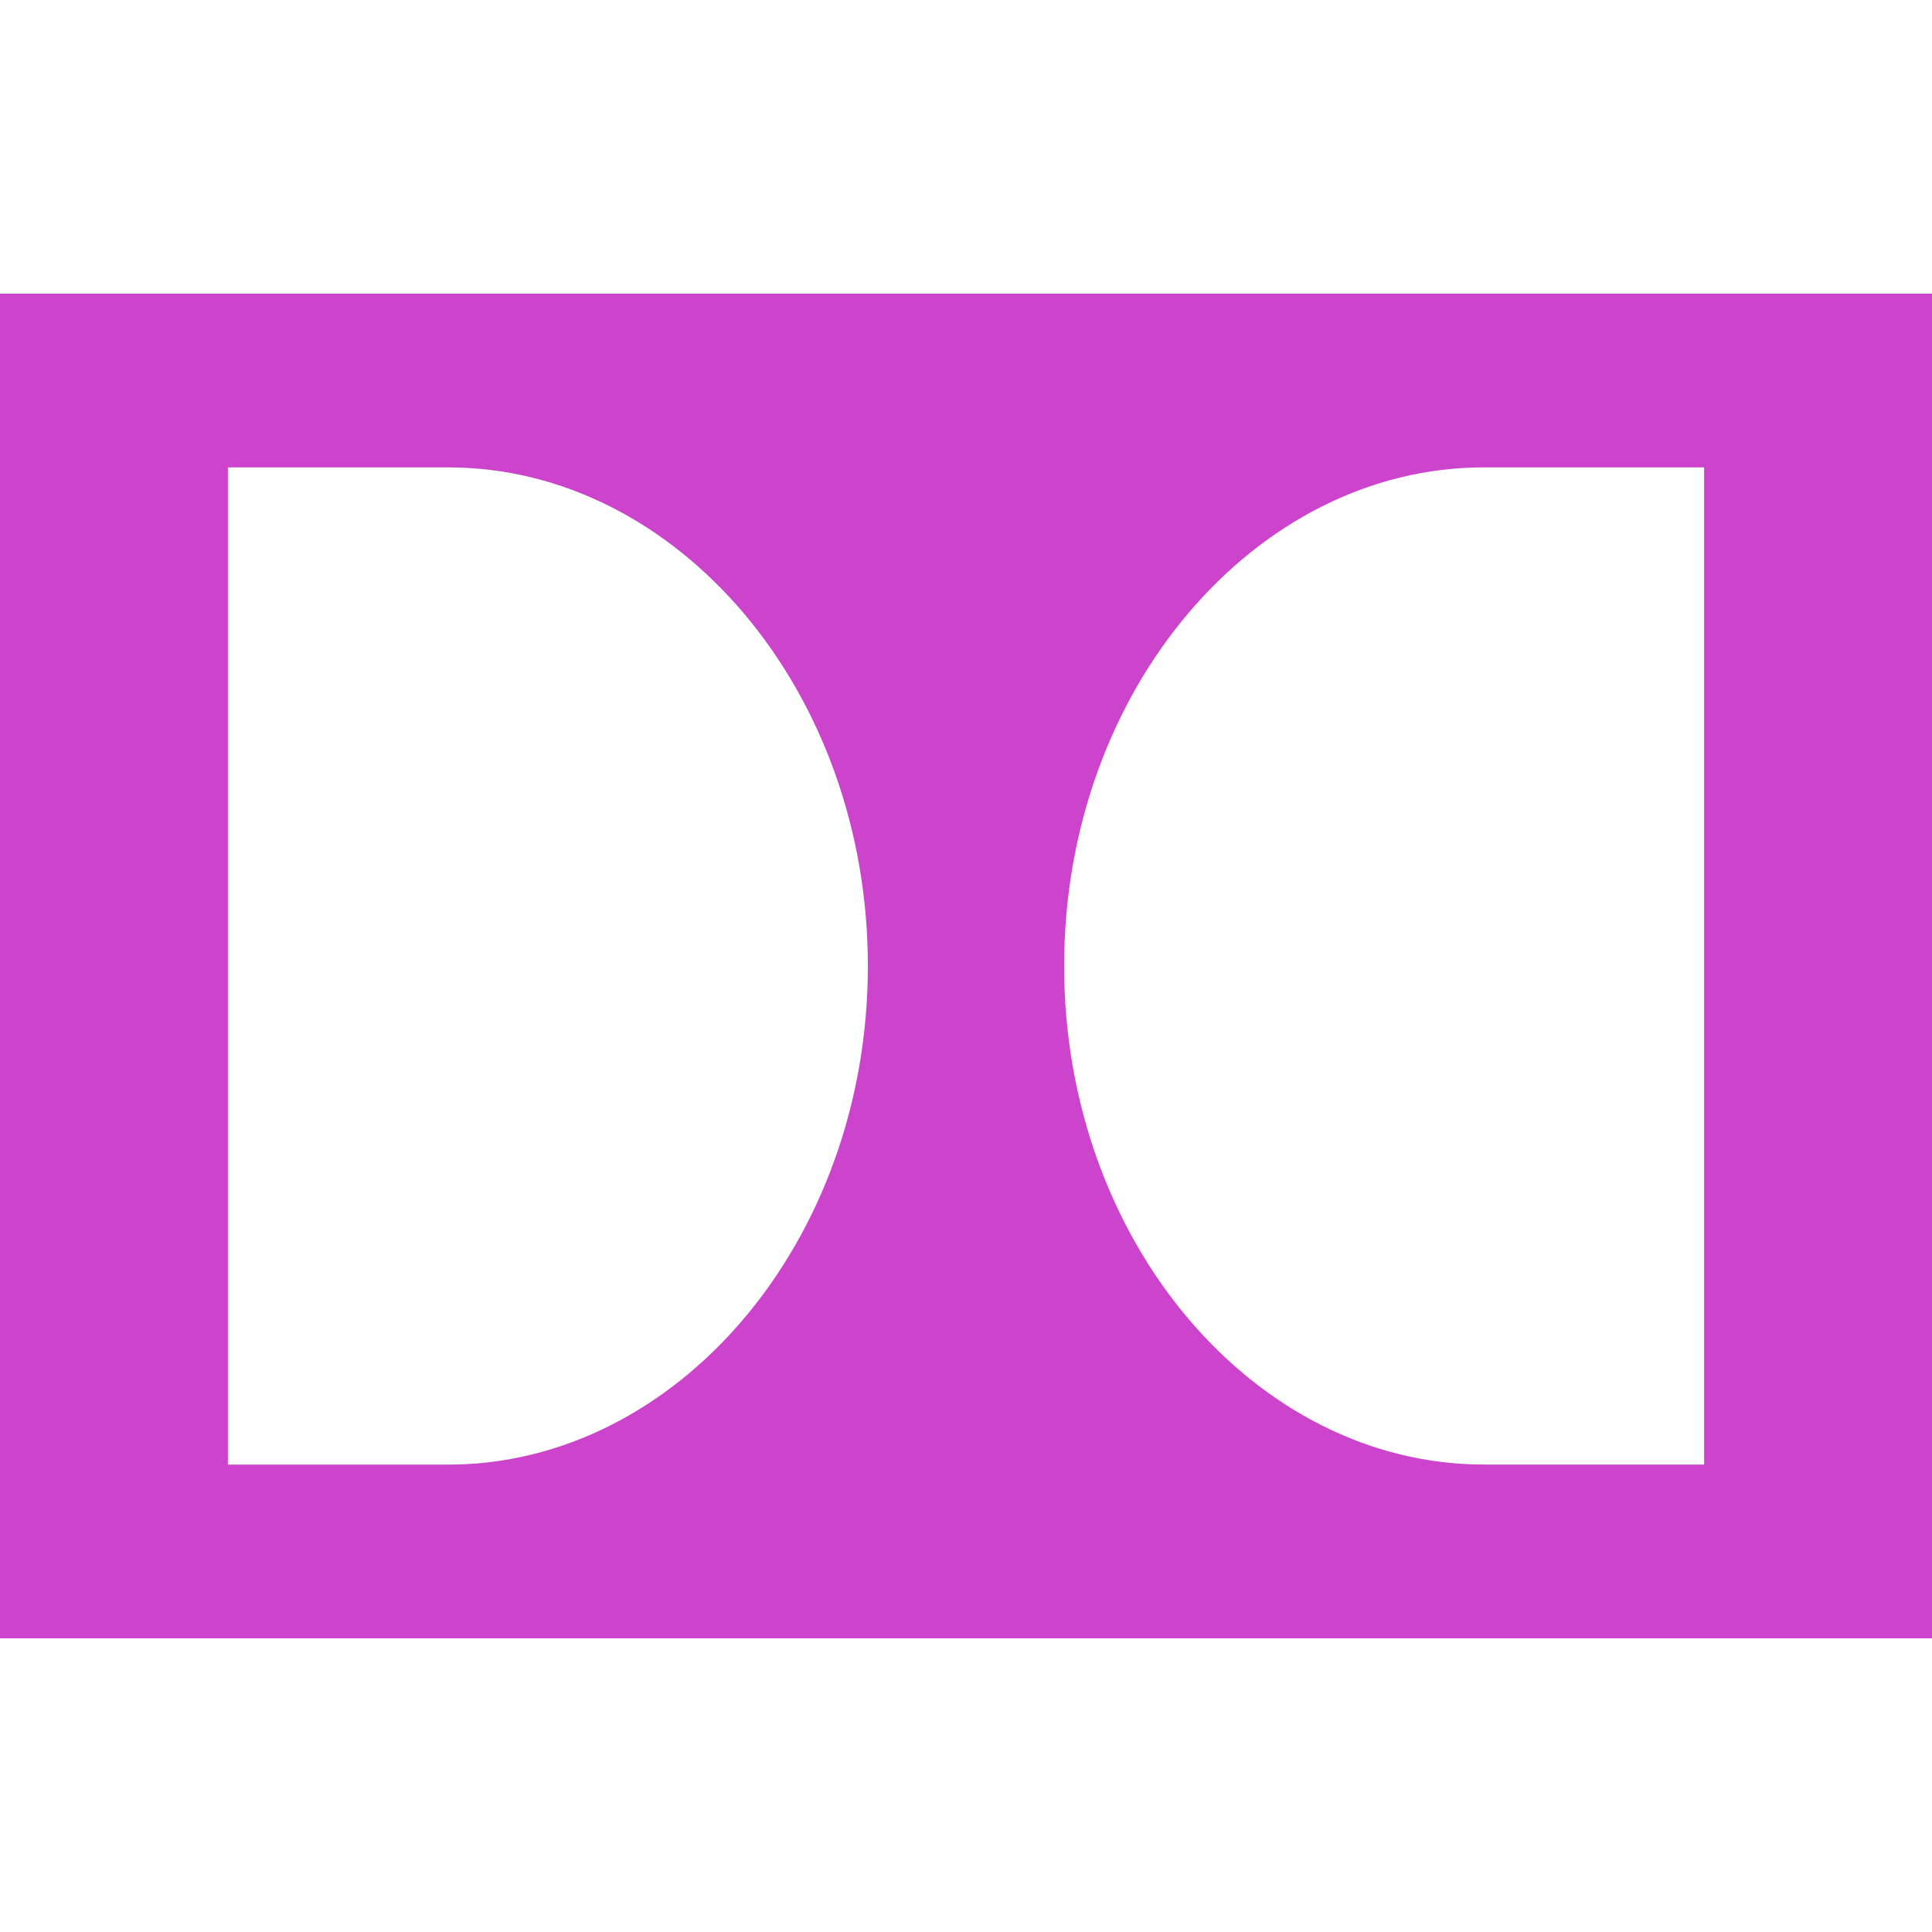
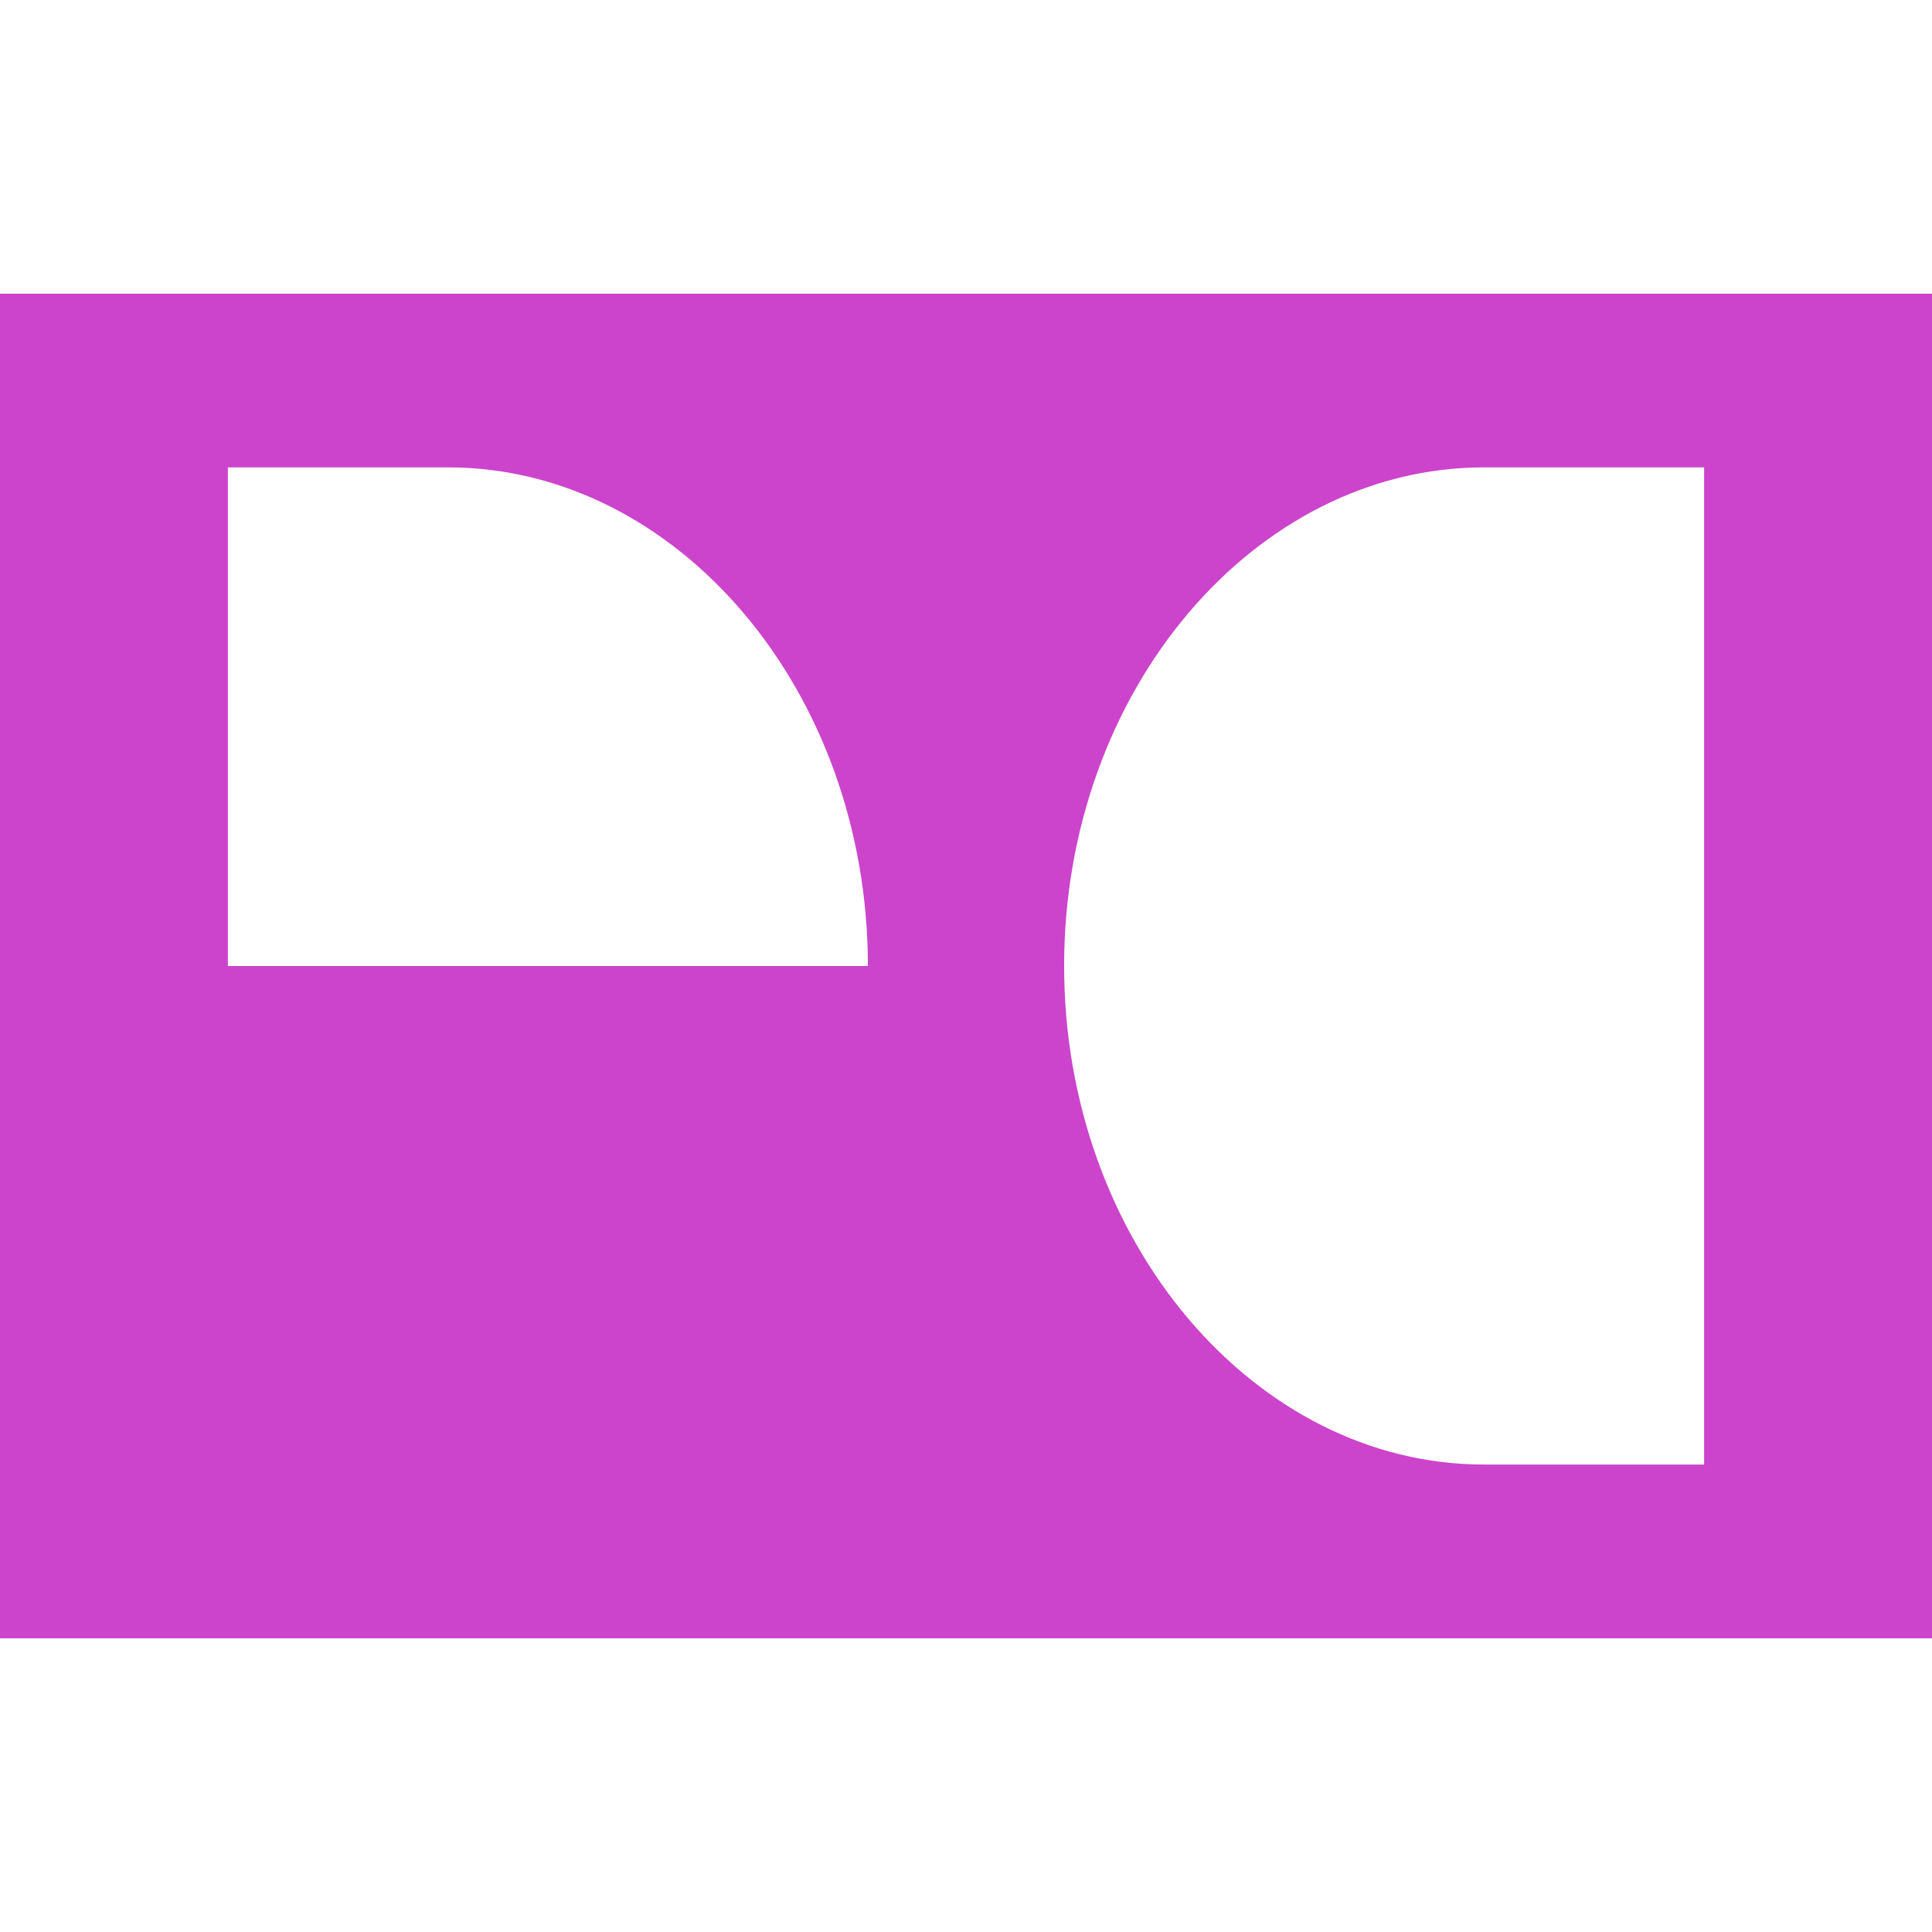
<svg xmlns="http://www.w3.org/2000/svg" role="img" width="32px" height="32px" viewBox="0 0 24 24">
  <title>Dolby</title>
-   <path fill="#c4ca8" d="M24,20.352V3.648H0v16.704H24z M18.433,5.806h2.736v12.387h-2.736c-2.839,0-5.214-2.767-5.214-6.194S15.594,5.806,18.433,5.806z M2.831,5.806h2.736c2.839,0,5.214,2.767,5.214,6.194s-2.374,6.194-5.214,6.194H2.831V5.806z" />
+   <path fill="#c4ca8" d="M24,20.352V3.648H0v16.704H24z M18.433,5.806h2.736v12.387h-2.736c-2.839,0-5.214-2.767-5.214-6.194S15.594,5.806,18.433,5.806z M2.831,5.806h2.736c2.839,0,5.214,2.767,5.214,6.194H2.831V5.806z" />
</svg>